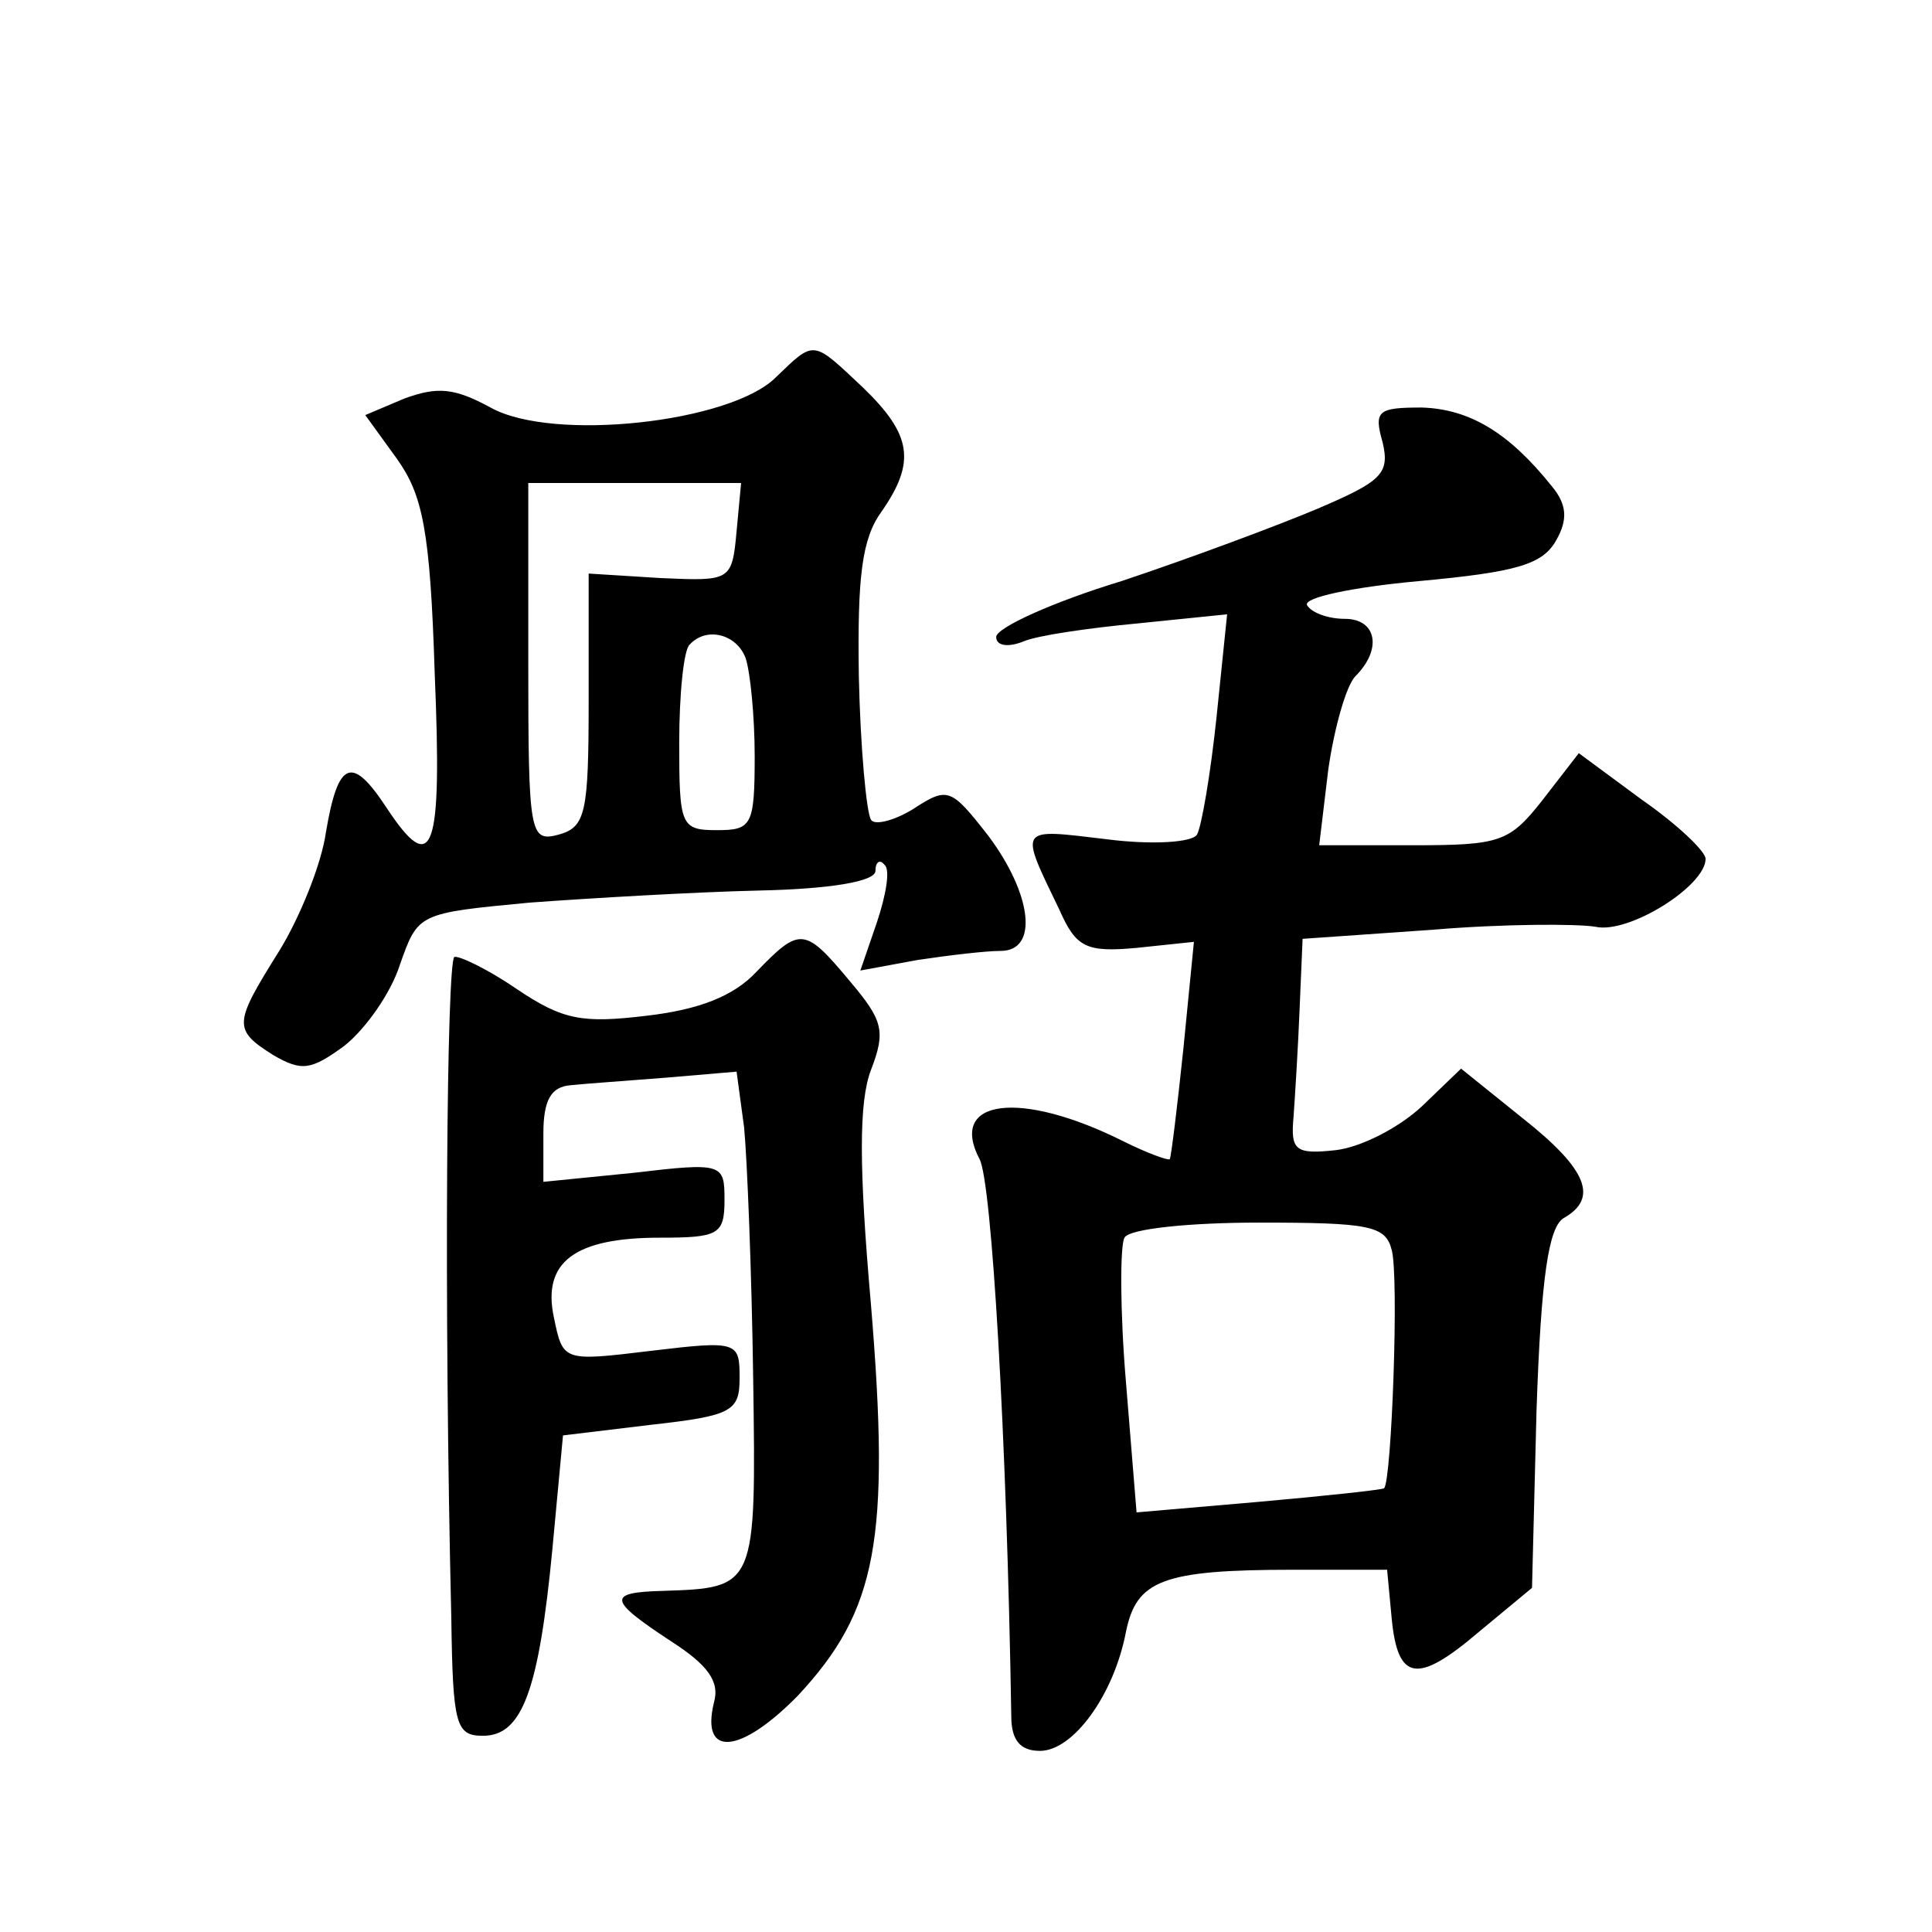
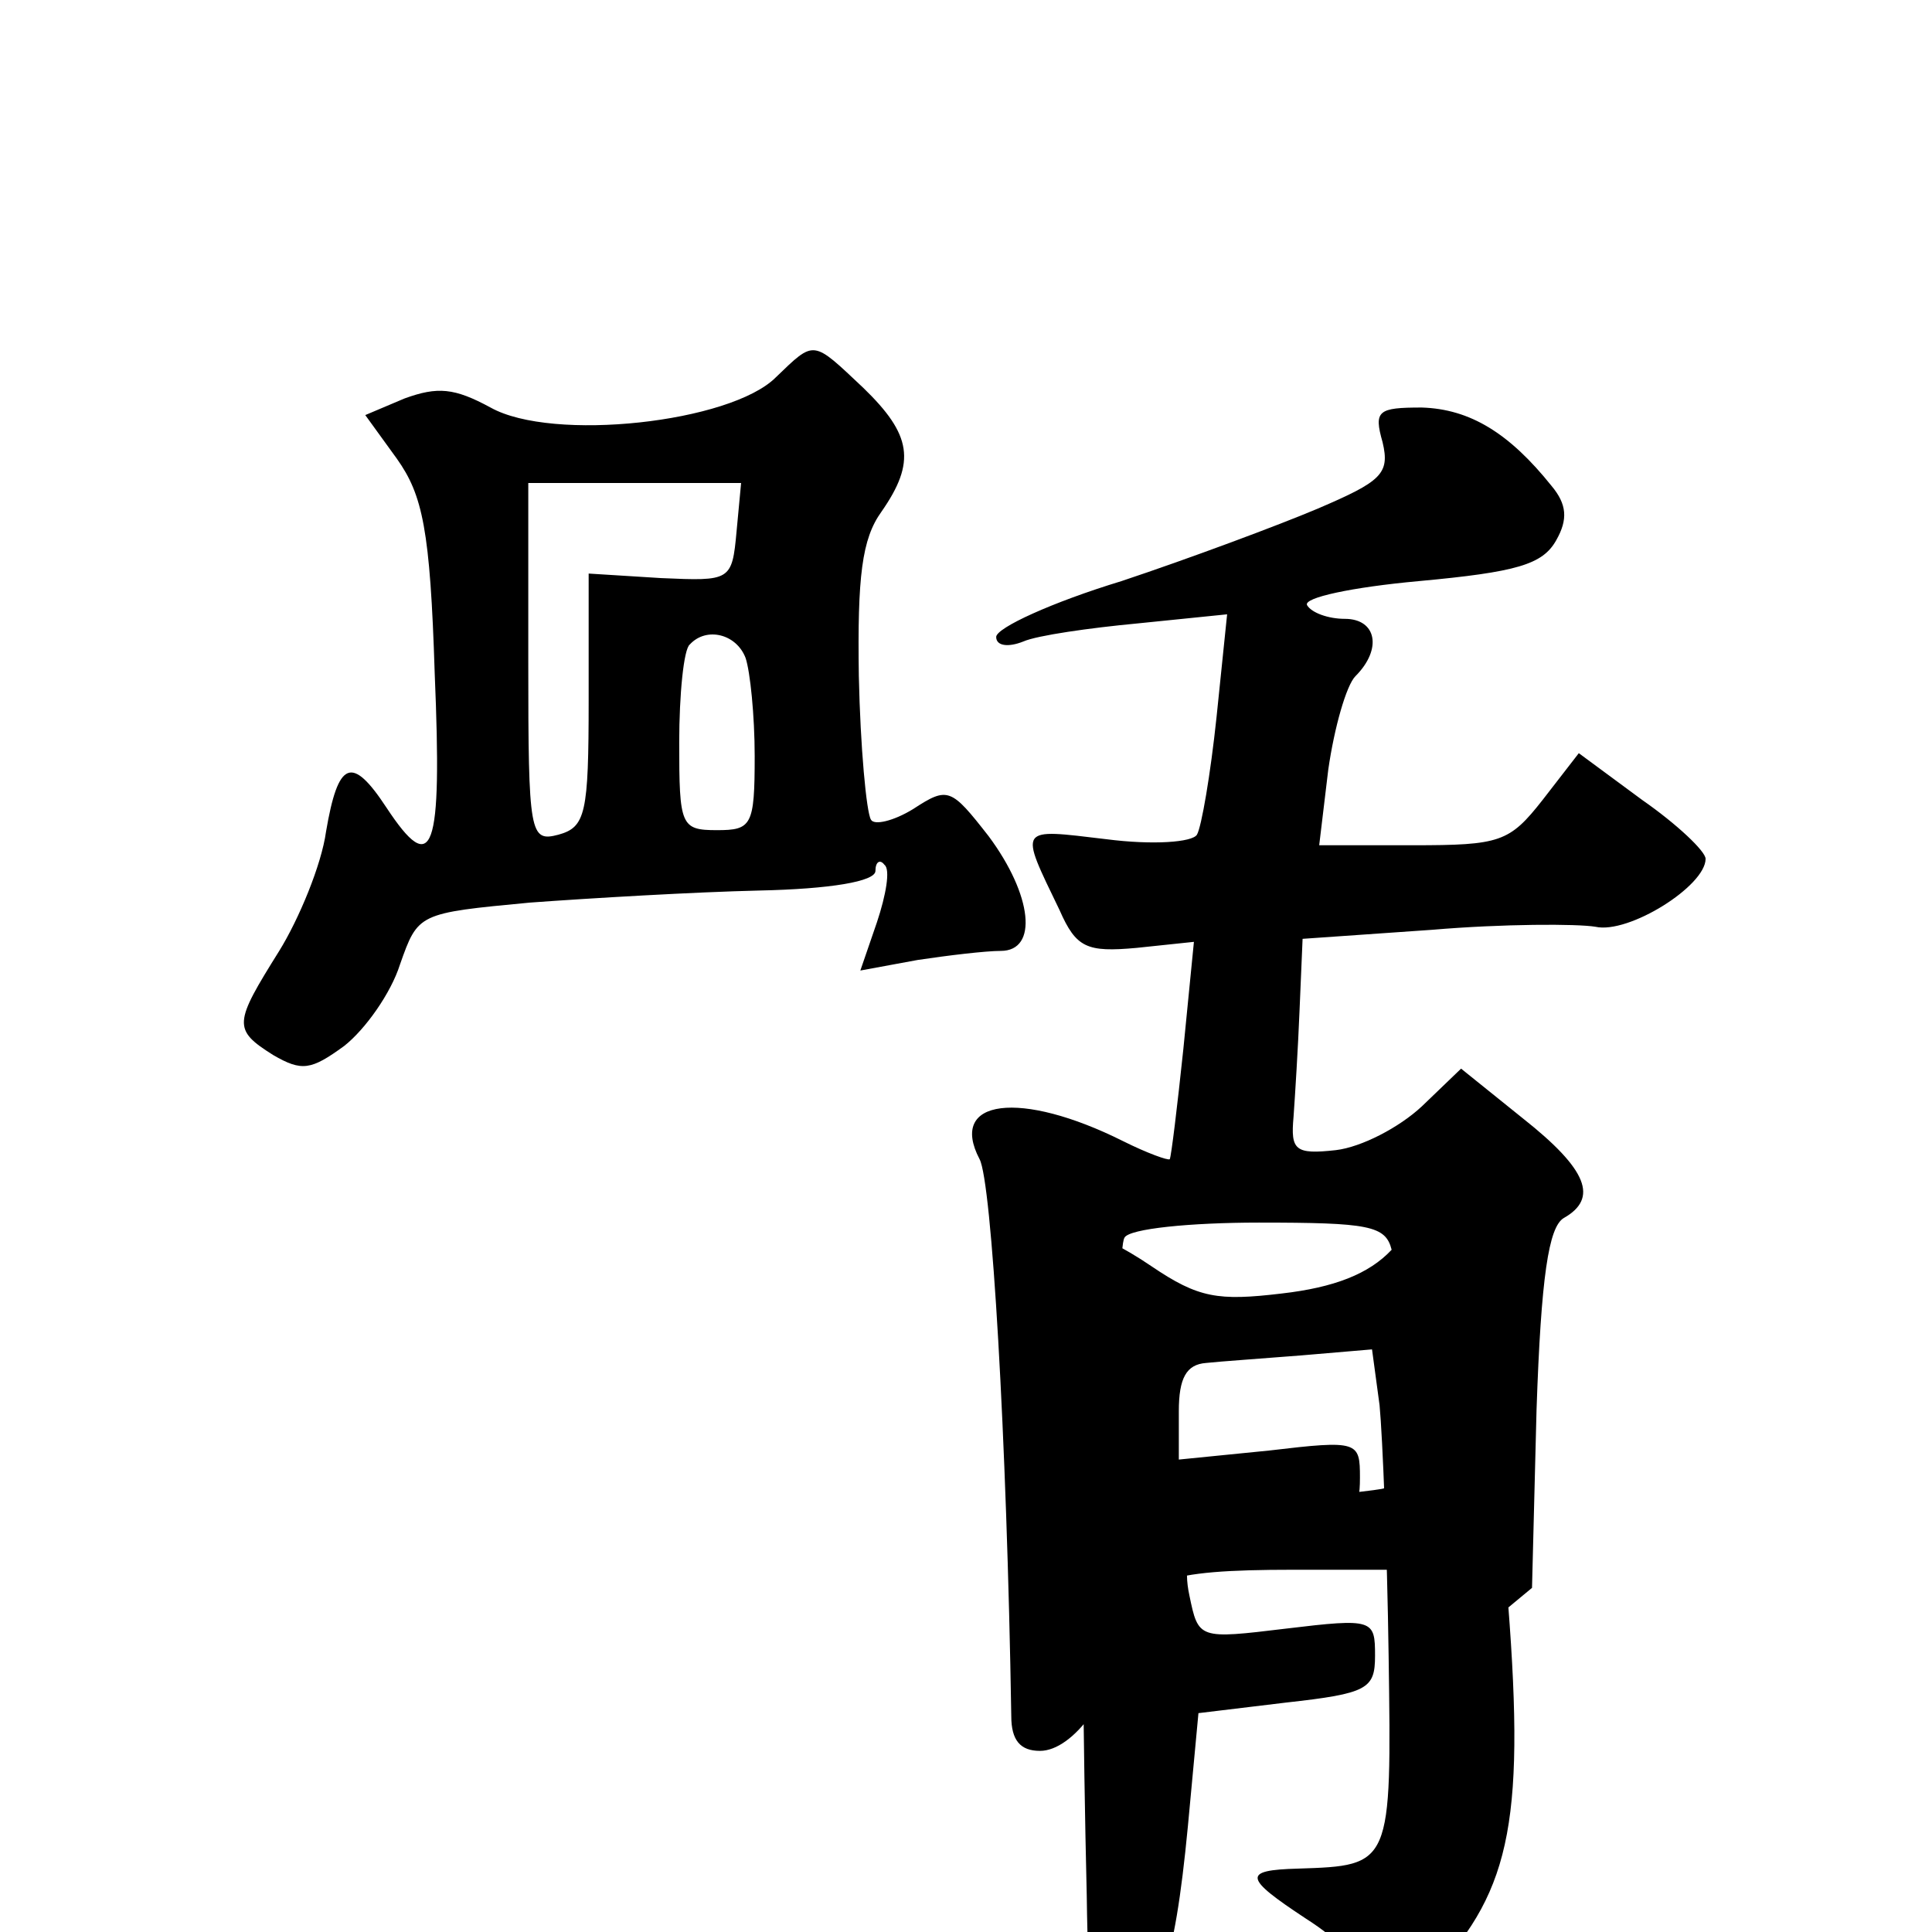
<svg xmlns="http://www.w3.org/2000/svg" version="1.0" width="128pt" height="128pt" viewBox="0 0 128 128" preserveAspectRatio="xMidYMid meet">
  <g transform="translate(0,128) scale(0.1,-0.1)" fill="#0" stroke="none">
-     <path d="M514 1030 c-30 -30 -148 -43 -189 -20 -24 13 -35 14 -57 6 l-26 -11 21 -29 c17 -24 22 -47 25 -142 5 -119 -1 -136 -32 -89 -23 35 -32 31 -40 -16 -3 -22 -18 -58 -31 -79 -30 -48 -31 -52 -4 -69 19 -11 25 -10 47 6 14 11 31 35 37 54 12 34 12 34 86 41 41 3 109 7 152 8 47 1 77 6 77 13 0 6 3 8 6 4 4 -3 1 -20 -5 -38 l-11 -32 38 7 c20 3 45 6 55 6 25 0 21 37 -8 76 -25 32 -27 33 -50 18 -13 -8 -26 -11 -28 -7 -3 5 -7 48 -8 95 -1 66 2 91 15 109 23 33 20 51 -12 82 -34 32 -32 32 -58 7z m-26 -102 c-3 -33 -4 -33 -50 -31 l-48 3 0 -84 c0 -75 -2 -84 -20 -89 -19 -5 -20 0 -20 114 l0 119 71 0 70 0 -3 -32z m6 -84 c3 -9 6 -38 6 -65 0 -46 -2 -49 -25 -49 -24 0 -25 3 -25 58 0 32 3 62 7 65 11 12 31 7 37 -9z M916 987 c5 -21 -1 -26 -43 -44 -26 -11 -85 -33 -130 -48 -46 -14 -83 -31 -83 -37 0 -6 8 -7 18 -3 9 4 44 9 76 12 l59 6 -7 -68 c-4 -38 -10 -73 -13 -78 -3 -5 -29 -7 -60 -3 -59 7 -58 9 -31 -47 11 -25 18 -28 51 -25 l38 4 -7 -71 c-4 -38 -8 -71 -9 -73 -1 -1 -15 4 -31 12 -68 34 -116 28 -95 -12 8 -15 18 -183 21 -369 0 -16 6 -23 19 -23 22 0 49 37 57 79 7 34 24 41 111 41 l62 0 3 -32 c4 -42 17 -44 58 -9 l35 29 3 118 c3 88 8 121 18 127 23 13 16 32 -27 66 l-41 33 -26 -25 c-15 -14 -40 -27 -57 -29 -27 -3 -30 0 -28 22 1 14 3 46 4 71 l2 47 86 6 c47 4 96 4 108 2 22 -5 73 27 73 45 0 5 -19 23 -42 39 l-42 31 -24 -31 c-22 -28 -28 -30 -86 -30 l-62 0 6 50 c4 28 12 56 18 62 18 18 14 38 -7 38 -11 0 -22 4 -25 9 -3 5 30 12 74 16 65 6 82 11 91 27 8 14 7 24 -3 36 -28 35 -54 51 -86 52 -29 0 -32 -2 -26 -23z m6 -535 c5 -17 0 -153 -5 -158 -1 -1 -38 -5 -83 -9 l-81 -7 -7 86 c-4 47 -4 91 -1 96 3 6 44 10 89 10 73 0 84 -2 88 -18z M501 636 c-15 -16 -38 -25 -73 -29 -42 -5 -55 -3 -86 18 -19 13 -38 22 -41 21 -5 -4 -7 -227 -2 -438 1 -71 3 -78 21 -78 26 0 37 30 46 124 l7 75 58 7 c54 6 59 9 59 31 0 24 -1 25 -59 18 -58 -7 -58 -7 -64 22 -8 37 14 53 70 53 39 0 43 2 43 25 0 24 -1 25 -60 18 l-60 -6 0 32 c0 22 5 31 18 32 9 1 38 3 63 5 l47 4 5 -37 c2 -21 5 -95 6 -166 2 -139 2 -139 -60 -141 -37 -1 -36 -6 5 -33 25 -16 33 -27 29 -41 -9 -37 18 -34 56 5 52 56 61 103 48 259 -8 91 -8 134 0 155 10 26 8 33 -14 59 -30 36 -33 36 -62 6z" />
+     <path d="M514 1030 c-30 -30 -148 -43 -189 -20 -24 13 -35 14 -57 6 l-26 -11 21 -29 c17 -24 22 -47 25 -142 5 -119 -1 -136 -32 -89 -23 35 -32 31 -40 -16 -3 -22 -18 -58 -31 -79 -30 -48 -31 -52 -4 -69 19 -11 25 -10 47 6 14 11 31 35 37 54 12 34 12 34 86 41 41 3 109 7 152 8 47 1 77 6 77 13 0 6 3 8 6 4 4 -3 1 -20 -5 -38 l-11 -32 38 7 c20 3 45 6 55 6 25 0 21 37 -8 76 -25 32 -27 33 -50 18 -13 -8 -26 -11 -28 -7 -3 5 -7 48 -8 95 -1 66 2 91 15 109 23 33 20 51 -12 82 -34 32 -32 32 -58 7z m-26 -102 c-3 -33 -4 -33 -50 -31 l-48 3 0 -84 c0 -75 -2 -84 -20 -89 -19 -5 -20 0 -20 114 l0 119 71 0 70 0 -3 -32z m6 -84 c3 -9 6 -38 6 -65 0 -46 -2 -49 -25 -49 -24 0 -25 3 -25 58 0 32 3 62 7 65 11 12 31 7 37 -9z M916 987 c5 -21 -1 -26 -43 -44 -26 -11 -85 -33 -130 -48 -46 -14 -83 -31 -83 -37 0 -6 8 -7 18 -3 9 4 44 9 76 12 l59 6 -7 -68 c-4 -38 -10 -73 -13 -78 -3 -5 -29 -7 -60 -3 -59 7 -58 9 -31 -47 11 -25 18 -28 51 -25 l38 4 -7 -71 c-4 -38 -8 -71 -9 -73 -1 -1 -15 4 -31 12 -68 34 -116 28 -95 -12 8 -15 18 -183 21 -369 0 -16 6 -23 19 -23 22 0 49 37 57 79 7 34 24 41 111 41 l62 0 3 -32 c4 -42 17 -44 58 -9 l35 29 3 118 c3 88 8 121 18 127 23 13 16 32 -27 66 l-41 33 -26 -25 c-15 -14 -40 -27 -57 -29 -27 -3 -30 0 -28 22 1 14 3 46 4 71 l2 47 86 6 c47 4 96 4 108 2 22 -5 73 27 73 45 0 5 -19 23 -42 39 l-42 31 -24 -31 c-22 -28 -28 -30 -86 -30 l-62 0 6 50 c4 28 12 56 18 62 18 18 14 38 -7 38 -11 0 -22 4 -25 9 -3 5 30 12 74 16 65 6 82 11 91 27 8 14 7 24 -3 36 -28 35 -54 51 -86 52 -29 0 -32 -2 -26 -23z m6 -535 c5 -17 0 -153 -5 -158 -1 -1 -38 -5 -83 -9 l-81 -7 -7 86 c-4 47 -4 91 -1 96 3 6 44 10 89 10 73 0 84 -2 88 -18z c-15 -16 -38 -25 -73 -29 -42 -5 -55 -3 -86 18 -19 13 -38 22 -41 21 -5 -4 -7 -227 -2 -438 1 -71 3 -78 21 -78 26 0 37 30 46 124 l7 75 58 7 c54 6 59 9 59 31 0 24 -1 25 -59 18 -58 -7 -58 -7 -64 22 -8 37 14 53 70 53 39 0 43 2 43 25 0 24 -1 25 -60 18 l-60 -6 0 32 c0 22 5 31 18 32 9 1 38 3 63 5 l47 4 5 -37 c2 -21 5 -95 6 -166 2 -139 2 -139 -60 -141 -37 -1 -36 -6 5 -33 25 -16 33 -27 29 -41 -9 -37 18 -34 56 5 52 56 61 103 48 259 -8 91 -8 134 0 155 10 26 8 33 -14 59 -30 36 -33 36 -62 6z" />
  </g>
</svg>